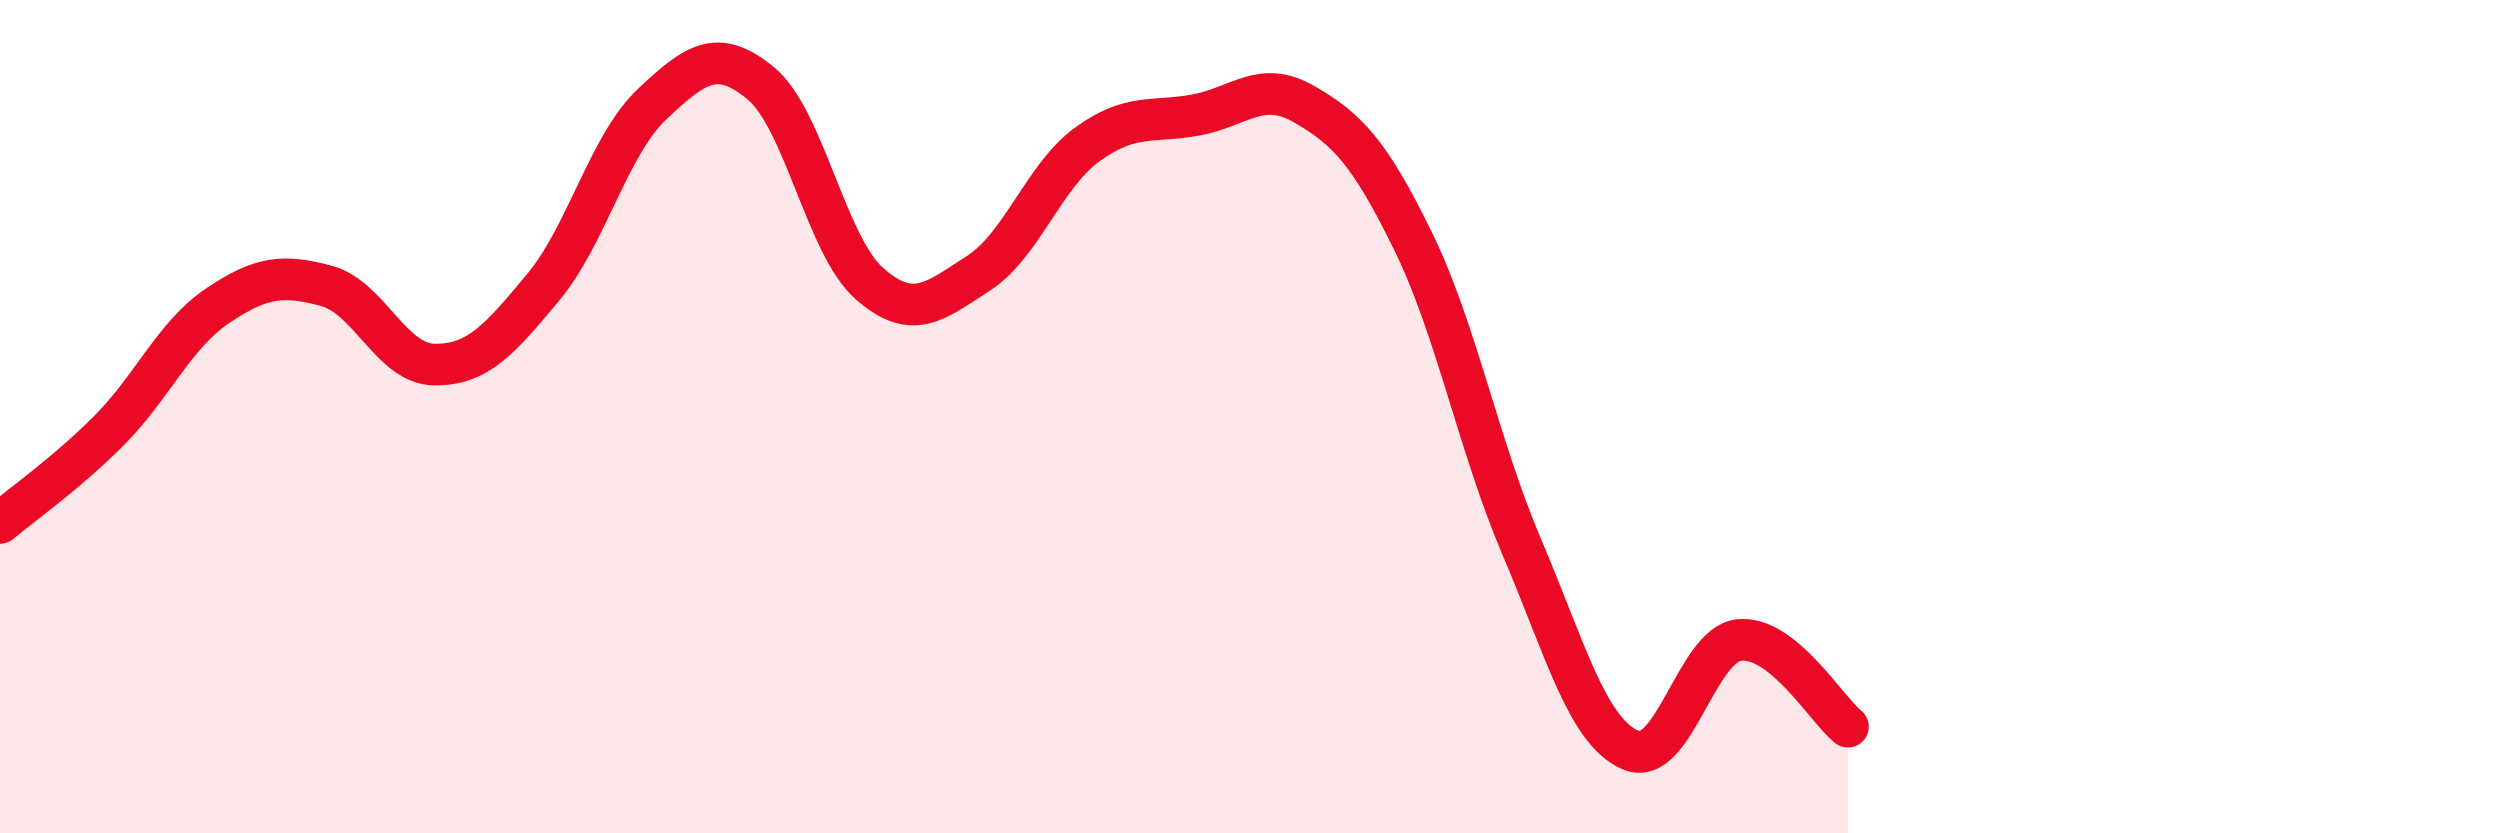
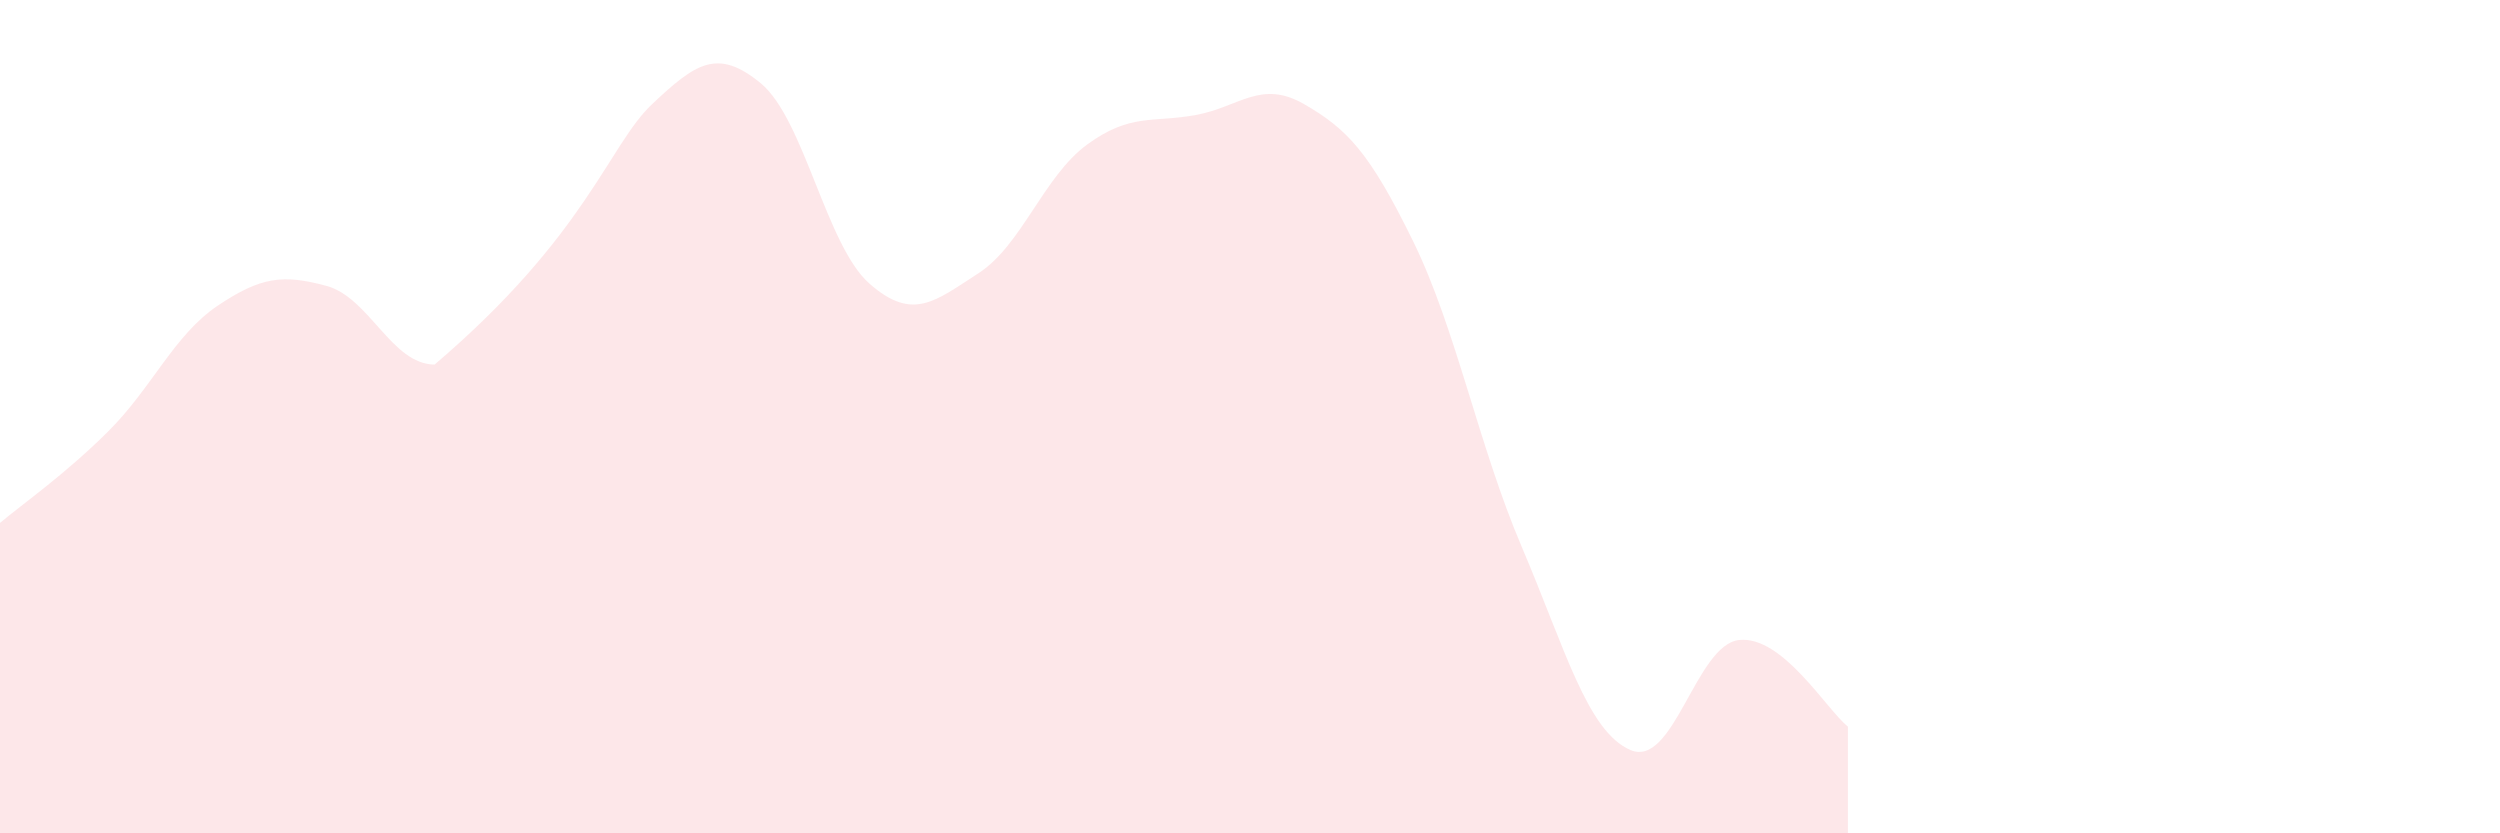
<svg xmlns="http://www.w3.org/2000/svg" width="60" height="20" viewBox="0 0 60 20">
-   <path d="M 0,12.55 C 0.52,12.11 1.57,11.38 2.61,10.34 C 3.65,9.3 4.18,8.04 5.22,7.34 C 6.26,6.64 6.79,6.58 7.83,6.86 C 8.87,7.14 9.39,8.74 10.43,8.75 C 11.47,8.76 12,8.14 13.04,6.89 C 14.08,5.64 14.61,3.48 15.65,2.5 C 16.69,1.52 17.22,1.14 18.26,2 C 19.3,2.86 19.83,5.9 20.87,6.81 C 21.91,7.72 22.44,7.23 23.48,6.56 C 24.52,5.89 25.05,4.23 26.09,3.47 C 27.13,2.71 27.66,2.95 28.7,2.76 C 29.74,2.57 30.26,1.9 31.3,2.5 C 32.34,3.1 32.87,3.66 33.91,5.78 C 34.95,7.9 35.48,10.68 36.52,13.12 C 37.56,15.56 38.09,17.55 39.13,18 C 40.17,18.45 40.7,15.47 41.74,15.36 C 42.78,15.25 43.83,17.02 44.35,17.44L44.35 20L0 20Z" fill="#EB0A25" opacity="0.1" stroke-linecap="round" stroke-linejoin="round" />
-   <path d="M 0,12.55 C 0.52,12.11 1.57,11.38 2.61,10.34 C 3.65,9.3 4.18,8.04 5.22,7.34 C 6.26,6.64 6.79,6.58 7.83,6.86 C 8.87,7.14 9.39,8.74 10.43,8.75 C 11.47,8.76 12,8.14 13.04,6.89 C 14.08,5.64 14.61,3.48 15.65,2.5 C 16.69,1.52 17.22,1.14 18.26,2 C 19.3,2.86 19.83,5.9 20.87,6.81 C 21.91,7.72 22.44,7.23 23.48,6.56 C 24.52,5.89 25.05,4.23 26.09,3.47 C 27.13,2.71 27.66,2.95 28.7,2.76 C 29.74,2.57 30.26,1.9 31.3,2.5 C 32.34,3.1 32.87,3.66 33.91,5.78 C 34.95,7.9 35.48,10.68 36.52,13.12 C 37.56,15.56 38.09,17.55 39.13,18 C 40.17,18.45 40.7,15.47 41.74,15.36 C 42.78,15.25 43.83,17.02 44.35,17.44" stroke="#EB0A25" stroke-width="1" fill="none" stroke-linecap="round" stroke-linejoin="round" />
+   <path d="M 0,12.55 C 0.52,12.11 1.57,11.38 2.61,10.34 C 3.65,9.3 4.18,8.04 5.22,7.34 C 6.26,6.64 6.79,6.58 7.83,6.86 C 8.87,7.14 9.39,8.74 10.43,8.75 C 14.08,5.64 14.61,3.48 15.65,2.5 C 16.69,1.52 17.22,1.14 18.26,2 C 19.3,2.86 19.83,5.9 20.87,6.81 C 21.91,7.72 22.44,7.23 23.48,6.56 C 24.52,5.89 25.05,4.23 26.09,3.47 C 27.13,2.71 27.66,2.95 28.7,2.76 C 29.74,2.57 30.26,1.9 31.3,2.5 C 32.34,3.1 32.87,3.66 33.91,5.78 C 34.95,7.9 35.48,10.68 36.52,13.12 C 37.56,15.56 38.09,17.55 39.13,18 C 40.17,18.45 40.7,15.47 41.74,15.36 C 42.78,15.25 43.83,17.02 44.35,17.44L44.35 20L0 20Z" fill="#EB0A25" opacity="0.1" stroke-linecap="round" stroke-linejoin="round" />
</svg>